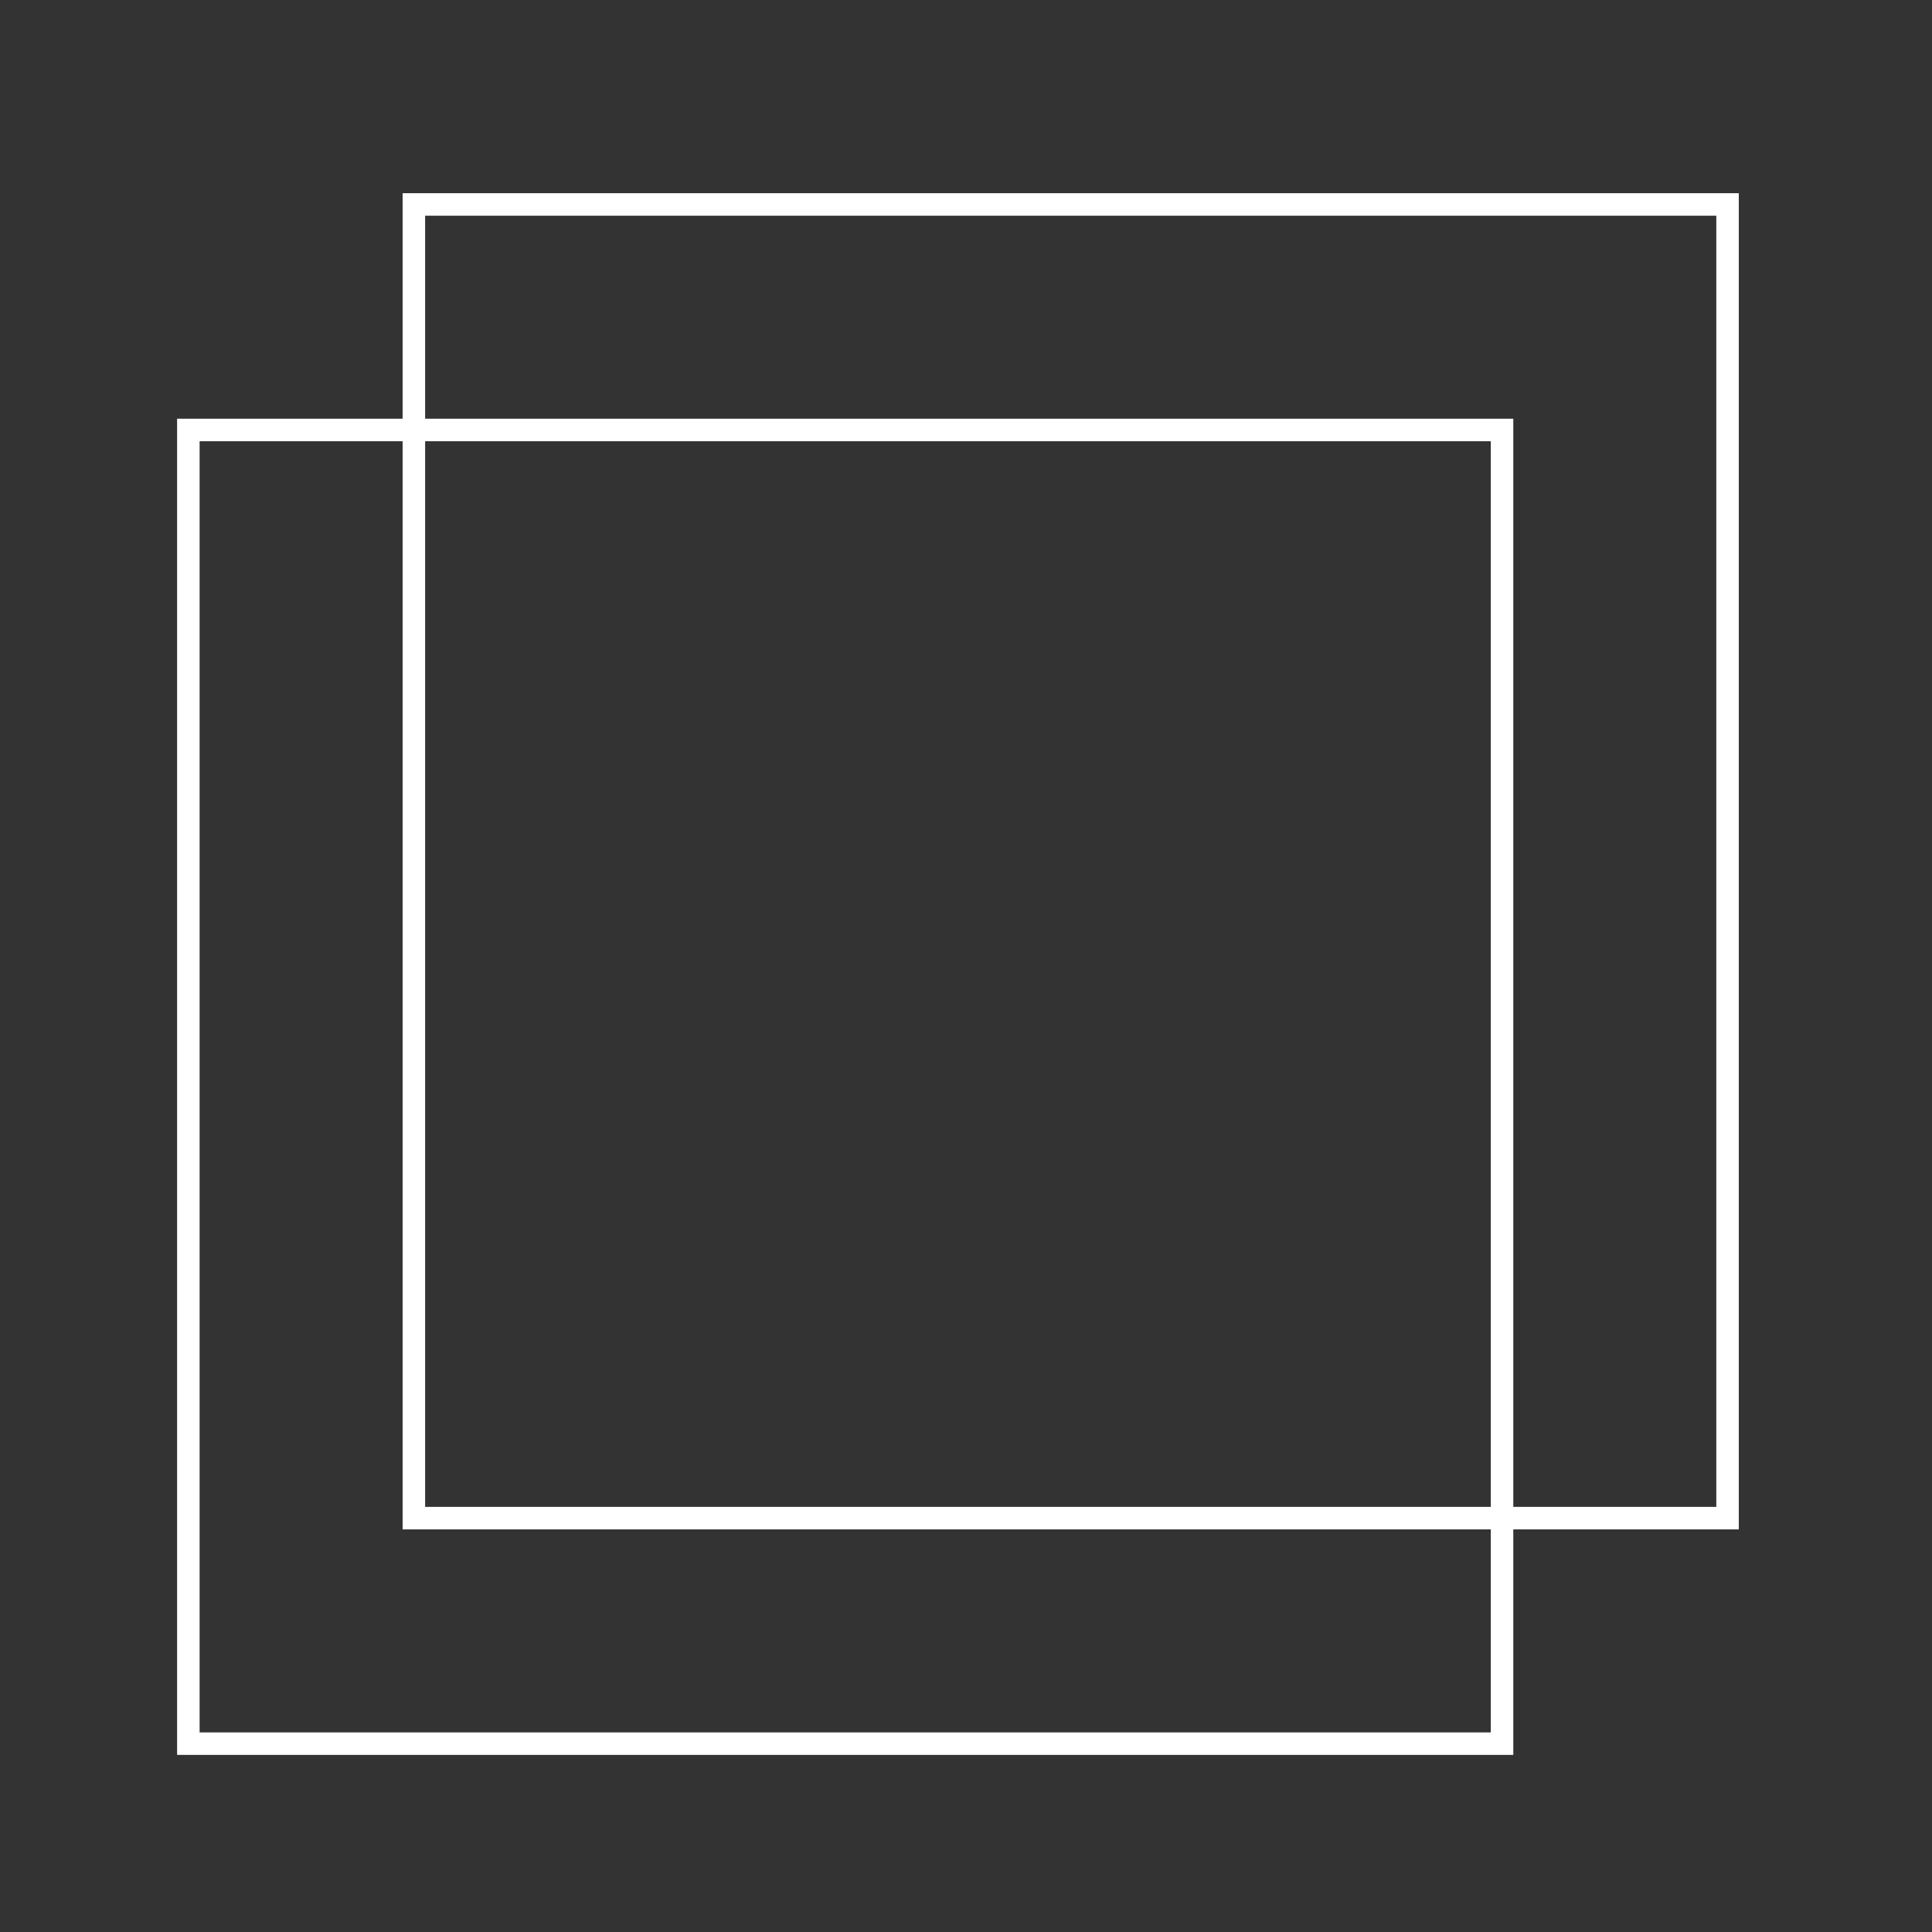
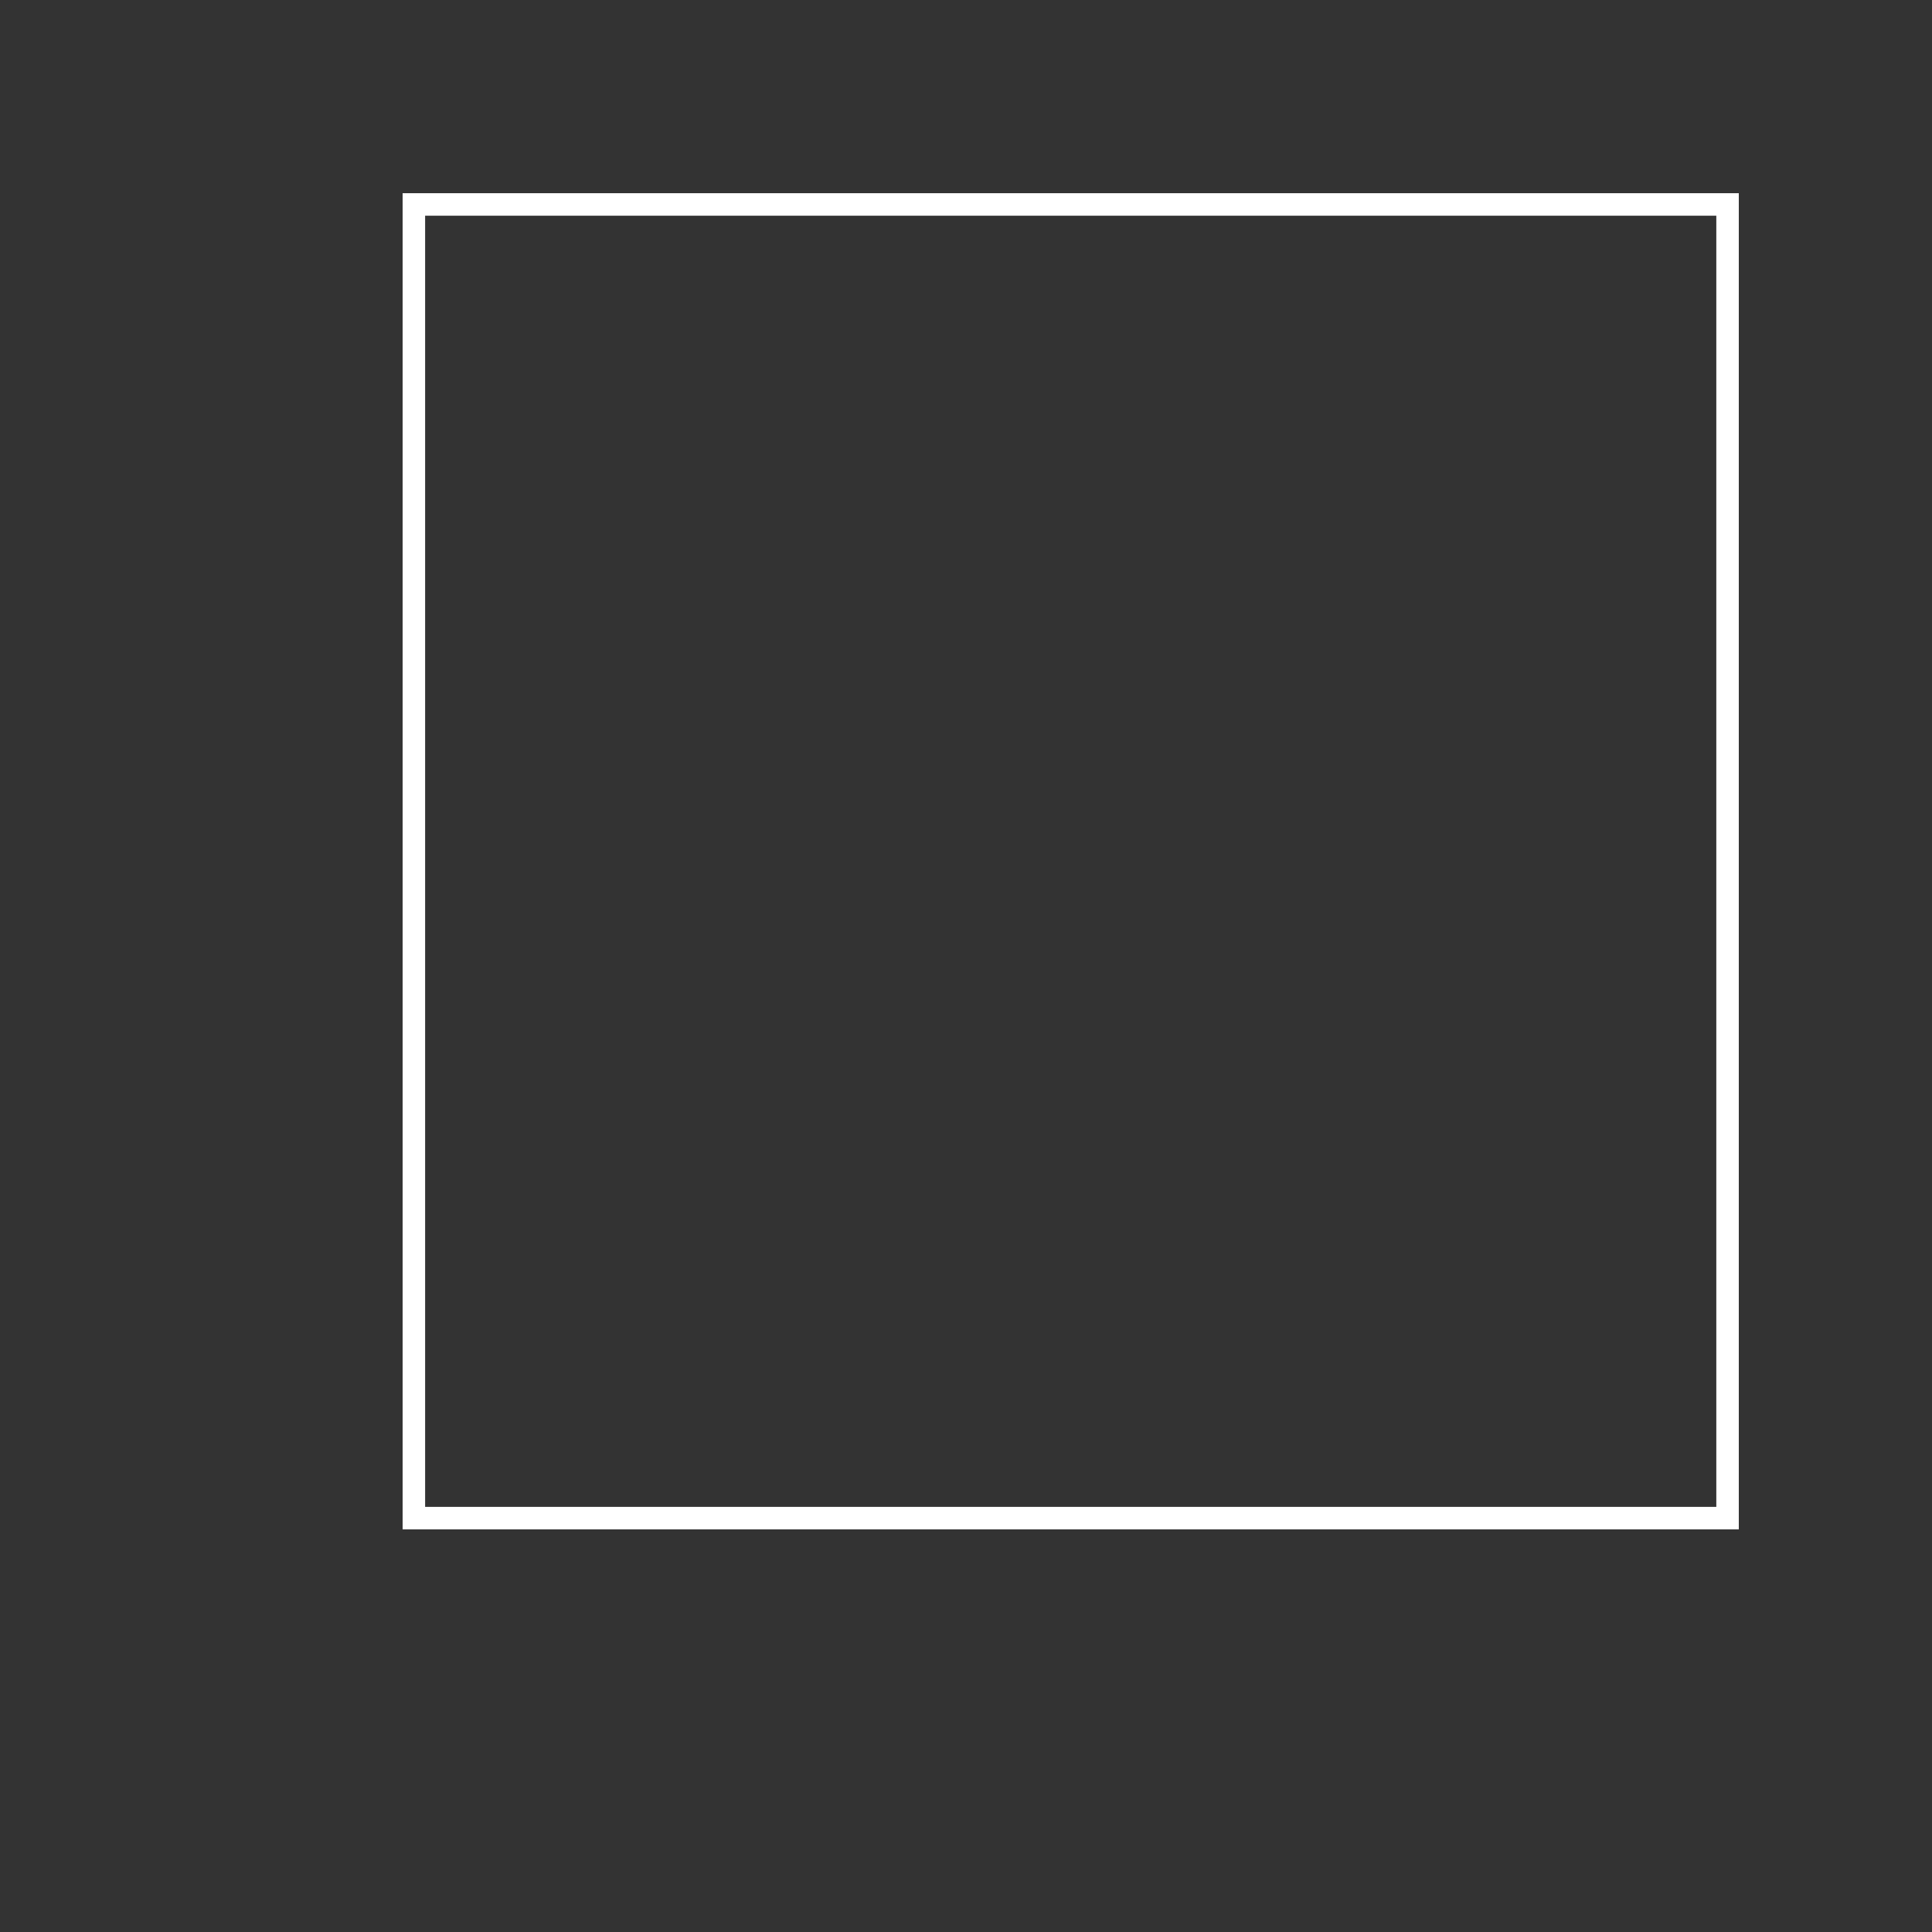
<svg xmlns="http://www.w3.org/2000/svg" width="120" height="120" viewBox="0 0 120 120" fill="none">
  <rect x="0" y="0" width="120" height="120" fill="#333333" stroke="none" />
  <path d="M108 94.993H25.007V12H108V94.993ZM26.405 93.595H106.603V13.398H26.405V93.595Z" fill="white" />
-   <path d="M93.993 109H11V26.007H93.993V109ZM12.398 107.603H92.595V27.405H12.398V107.603Z" fill="white" />
</svg>